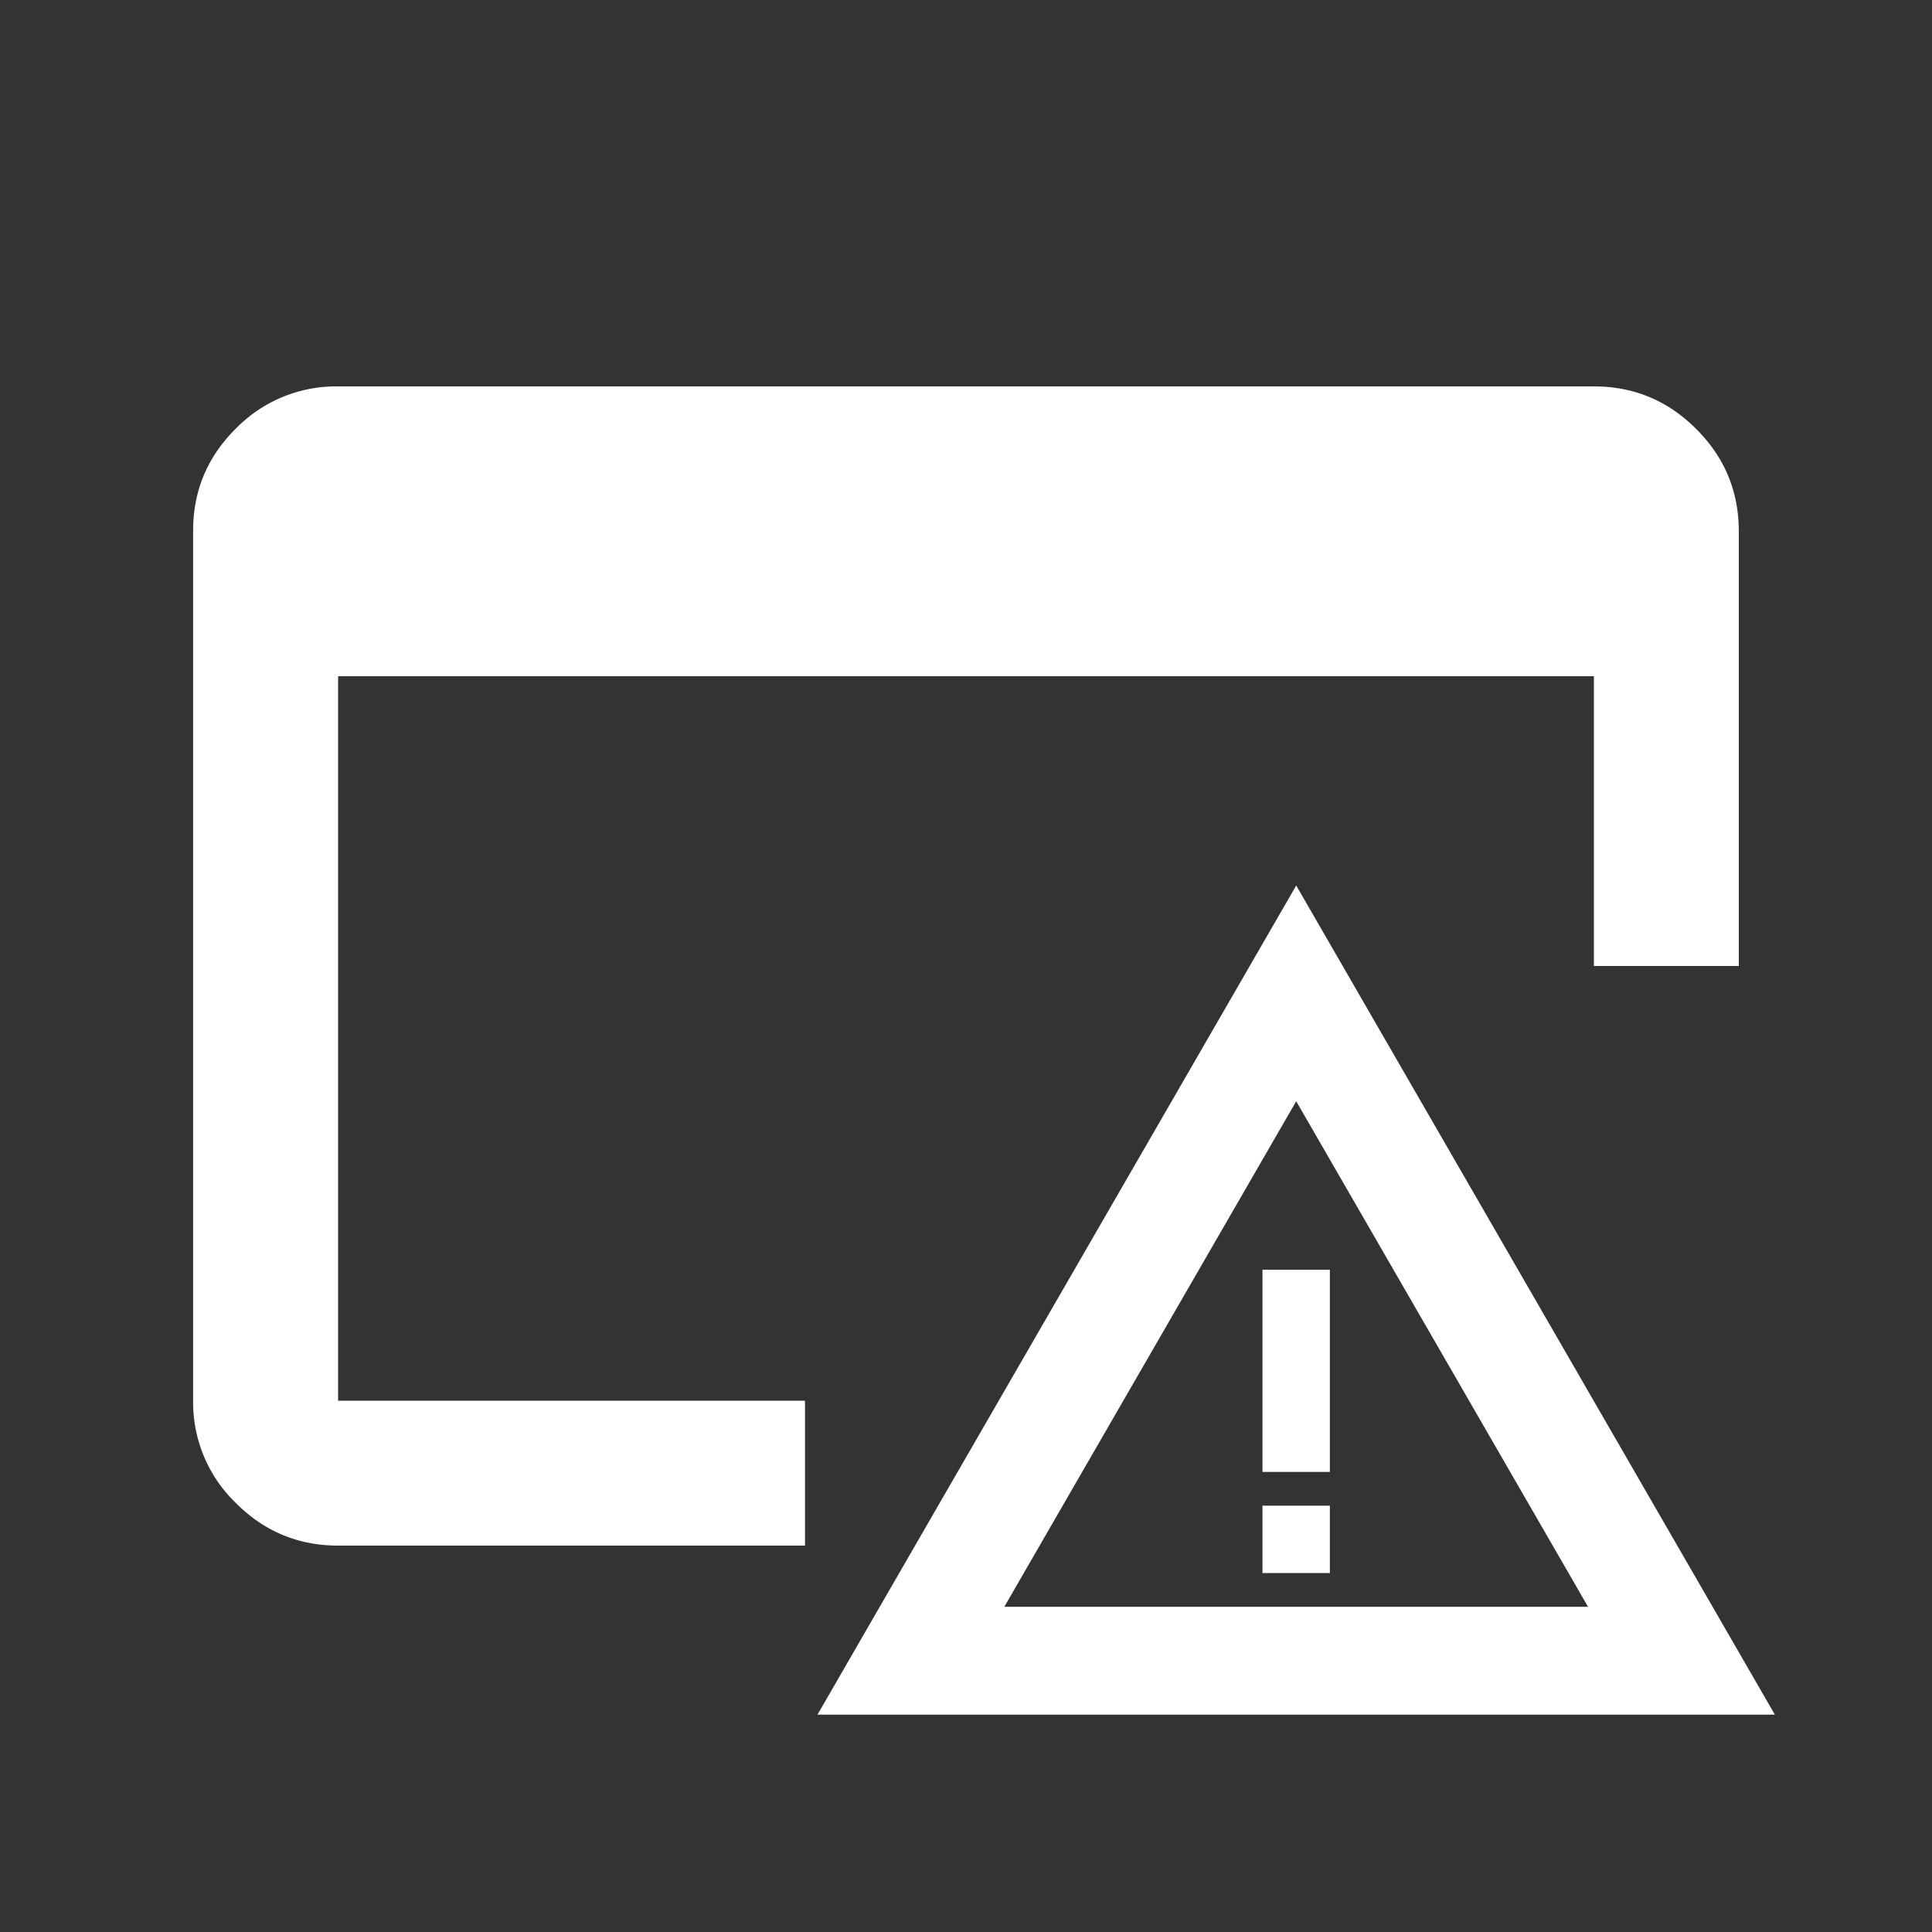
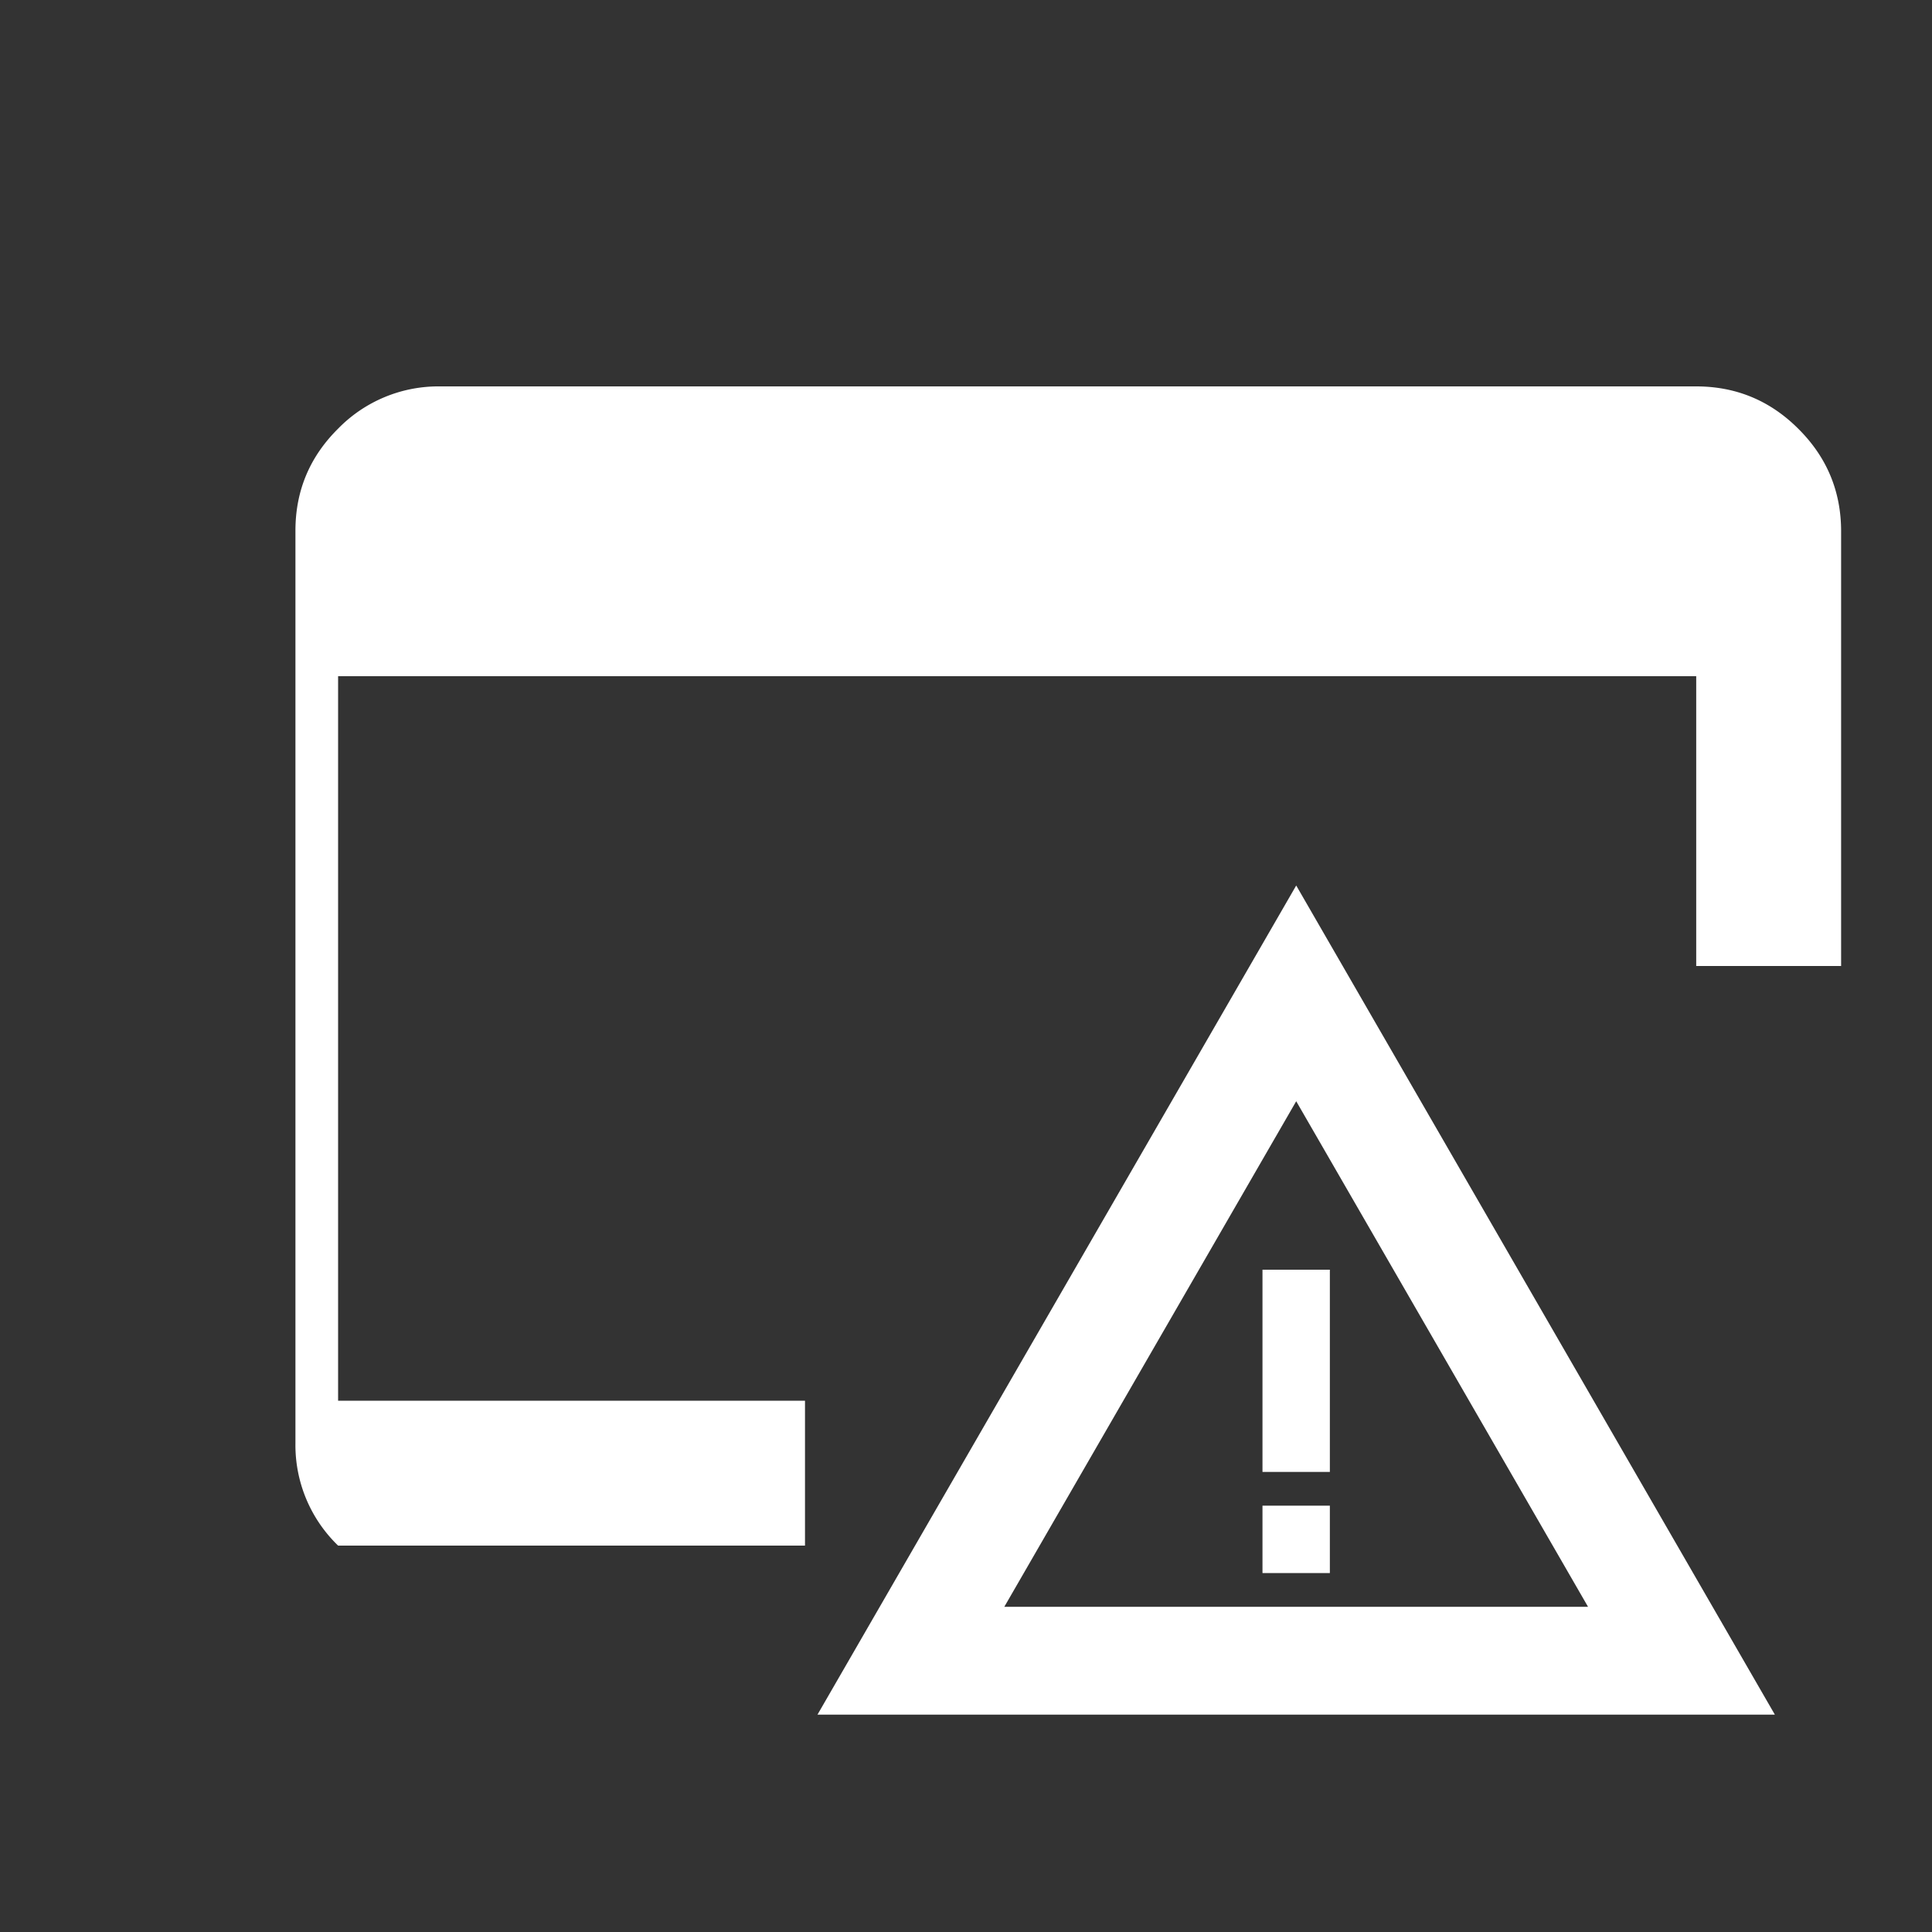
<svg xmlns="http://www.w3.org/2000/svg" width="24" height="24" fill="none">
  <rect width="100%" height="100%" fill="#333333" stroke="none" />
-   <path fill-rule="evenodd" clip-rule="evenodd" d="M4.2 19.2c-.495 0-.919-.177-1.271-.53a1.735 1.735 0 01-.53-1.271V6.593c0-.496.177-.918.53-1.268a1.74 1.74 0 011.27-.525h15.6c.496 0 .92.176 1.272.529.353.352.529.776.529 1.272V12h-1.8V8.4H4.2v9H10v1.8H4.2zm17.848 2.1L16.102 11l-5.947 10.3h11.893zm-9.572-1.34l3.626-6.28 3.625 6.28h-7.252zm4.044-1.256h-.837v.837h.837v-.837zm-.837-2.931h.837v2.512h-.837v-2.512z" fill="#fff" />
+   <path fill-rule="evenodd" clip-rule="evenodd" d="M4.2 19.2a1.735 1.735 0 01-.53-1.271V6.593c0-.496.177-.918.53-1.268a1.74 1.74 0 011.27-.525h15.6c.496 0 .92.176 1.272.529.353.352.529.776.529 1.272V12h-1.8V8.4H4.2v9H10v1.8H4.2zm17.848 2.1L16.102 11l-5.947 10.3h11.893zm-9.572-1.34l3.626-6.28 3.625 6.28h-7.252zm4.044-1.256h-.837v.837h.837v-.837zm-.837-2.931h.837v2.512h-.837v-2.512z" fill="#fff" />
</svg>